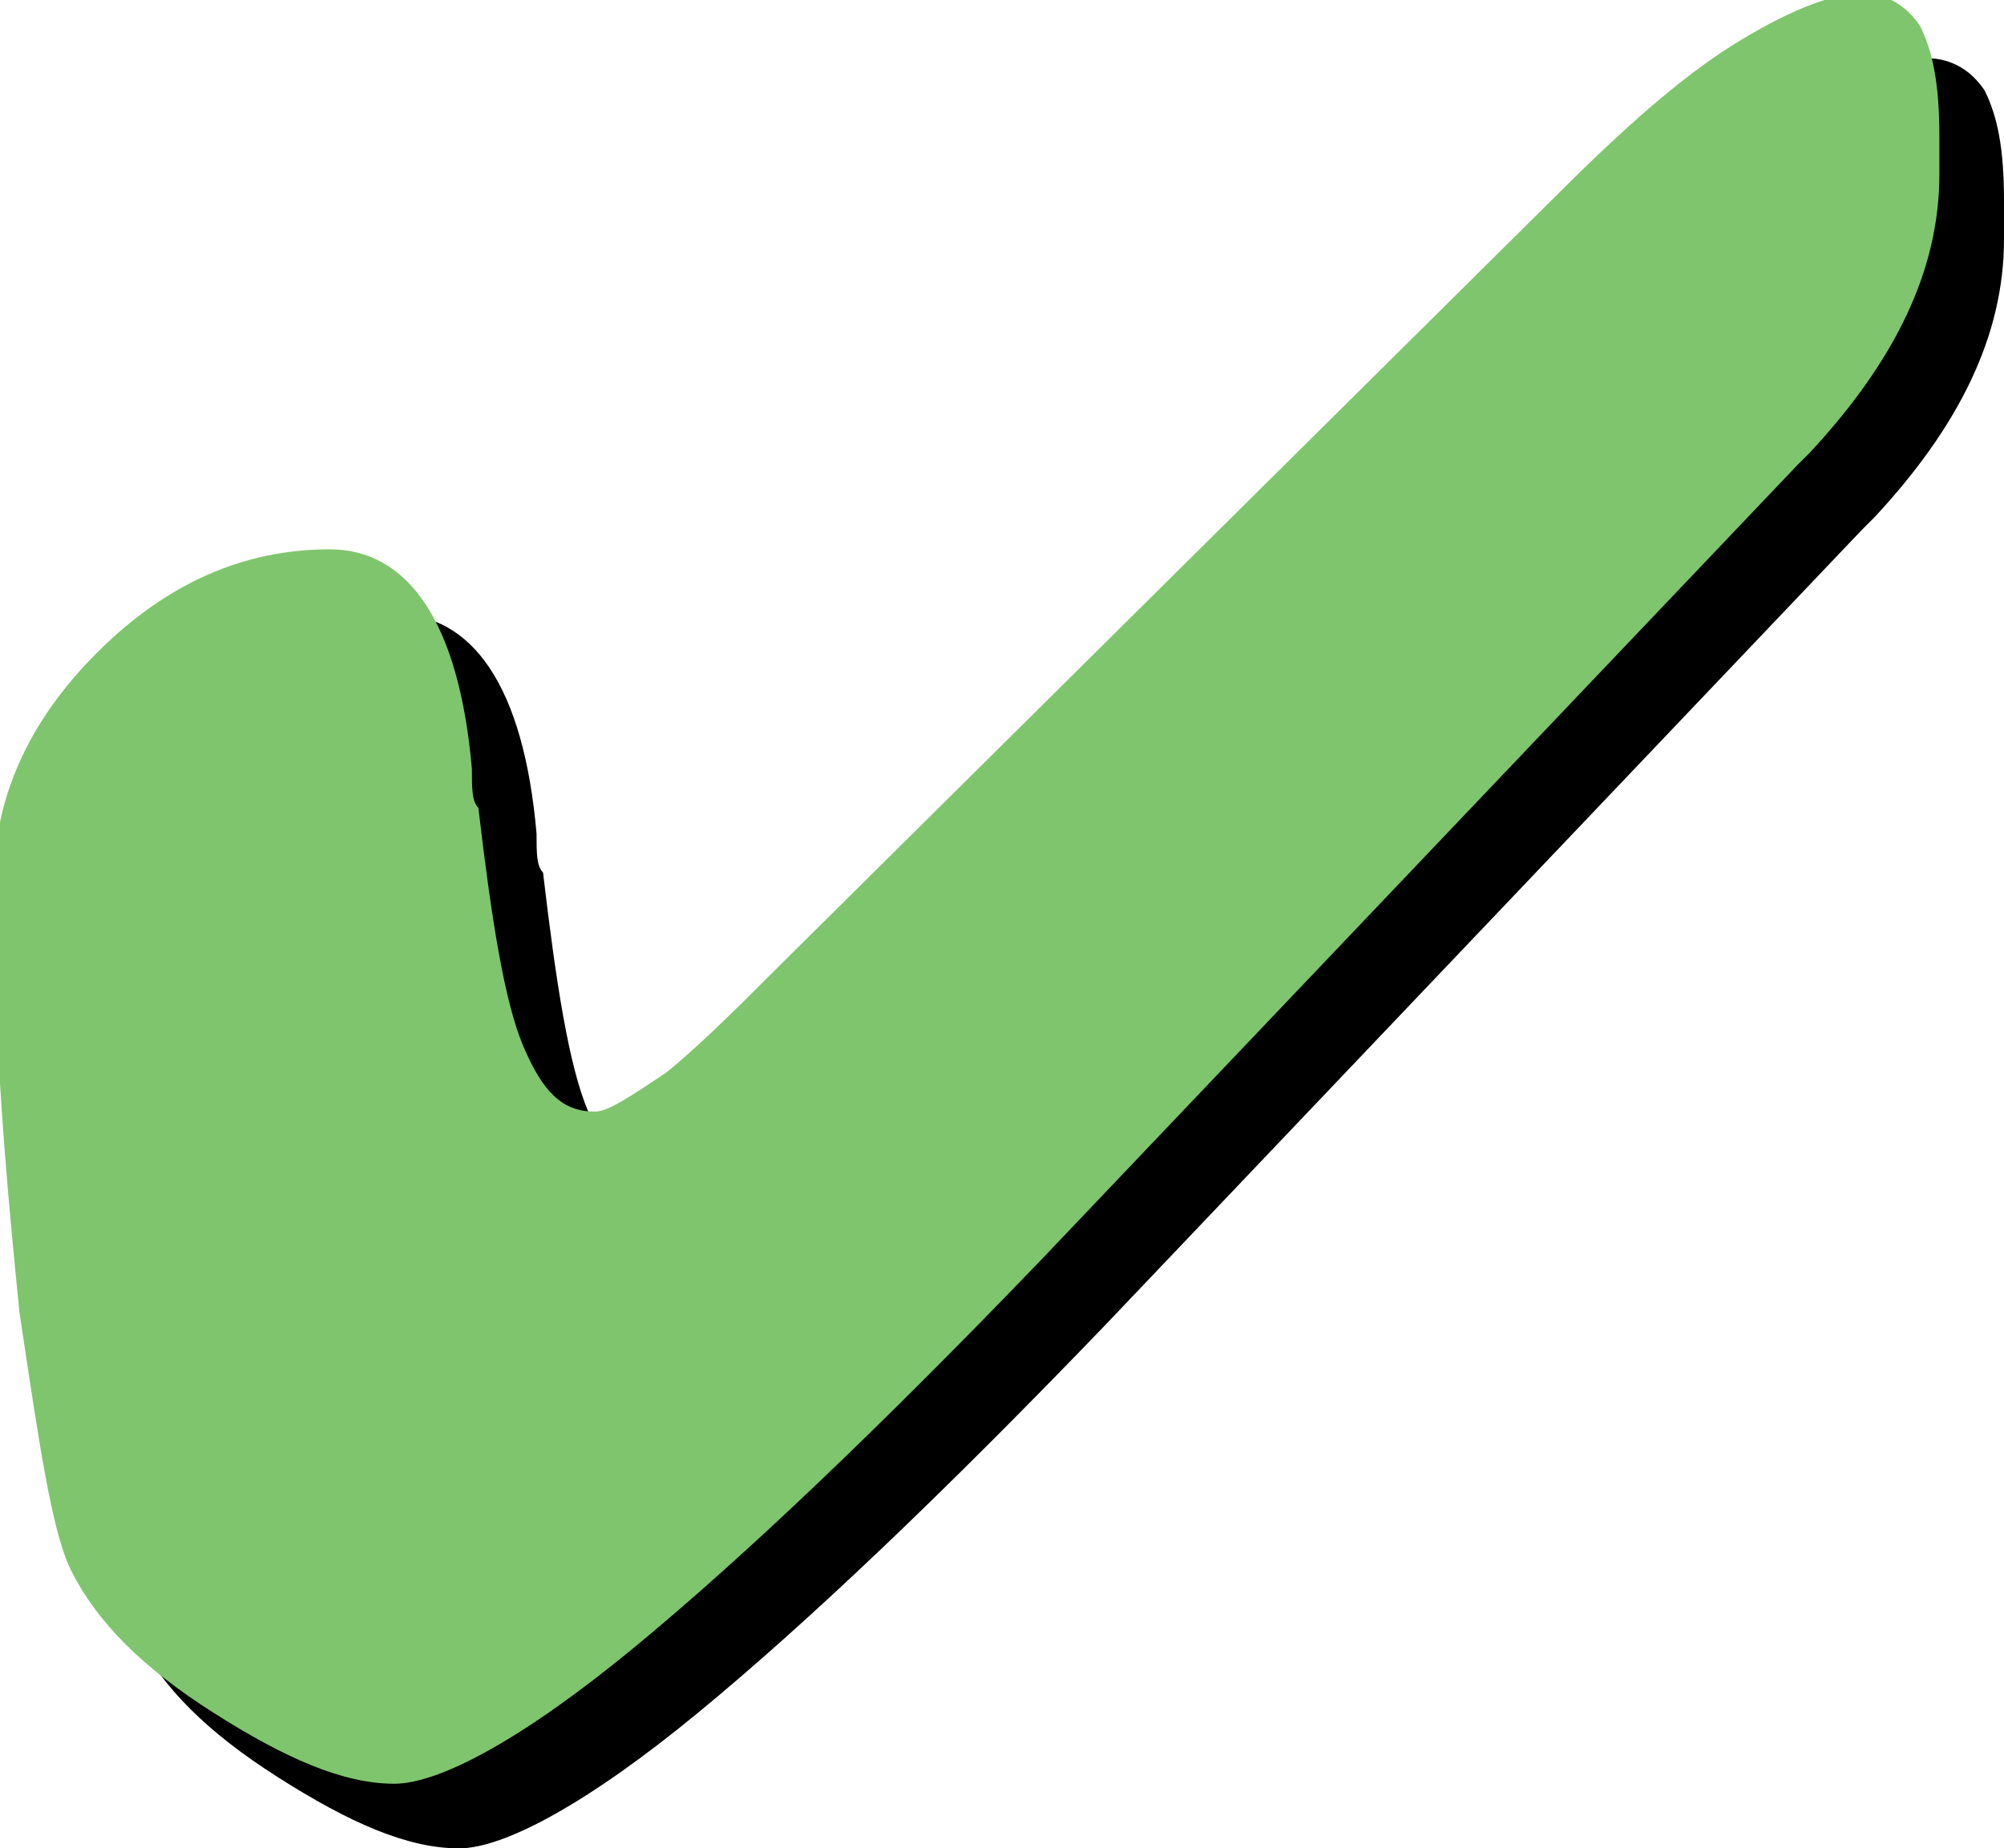
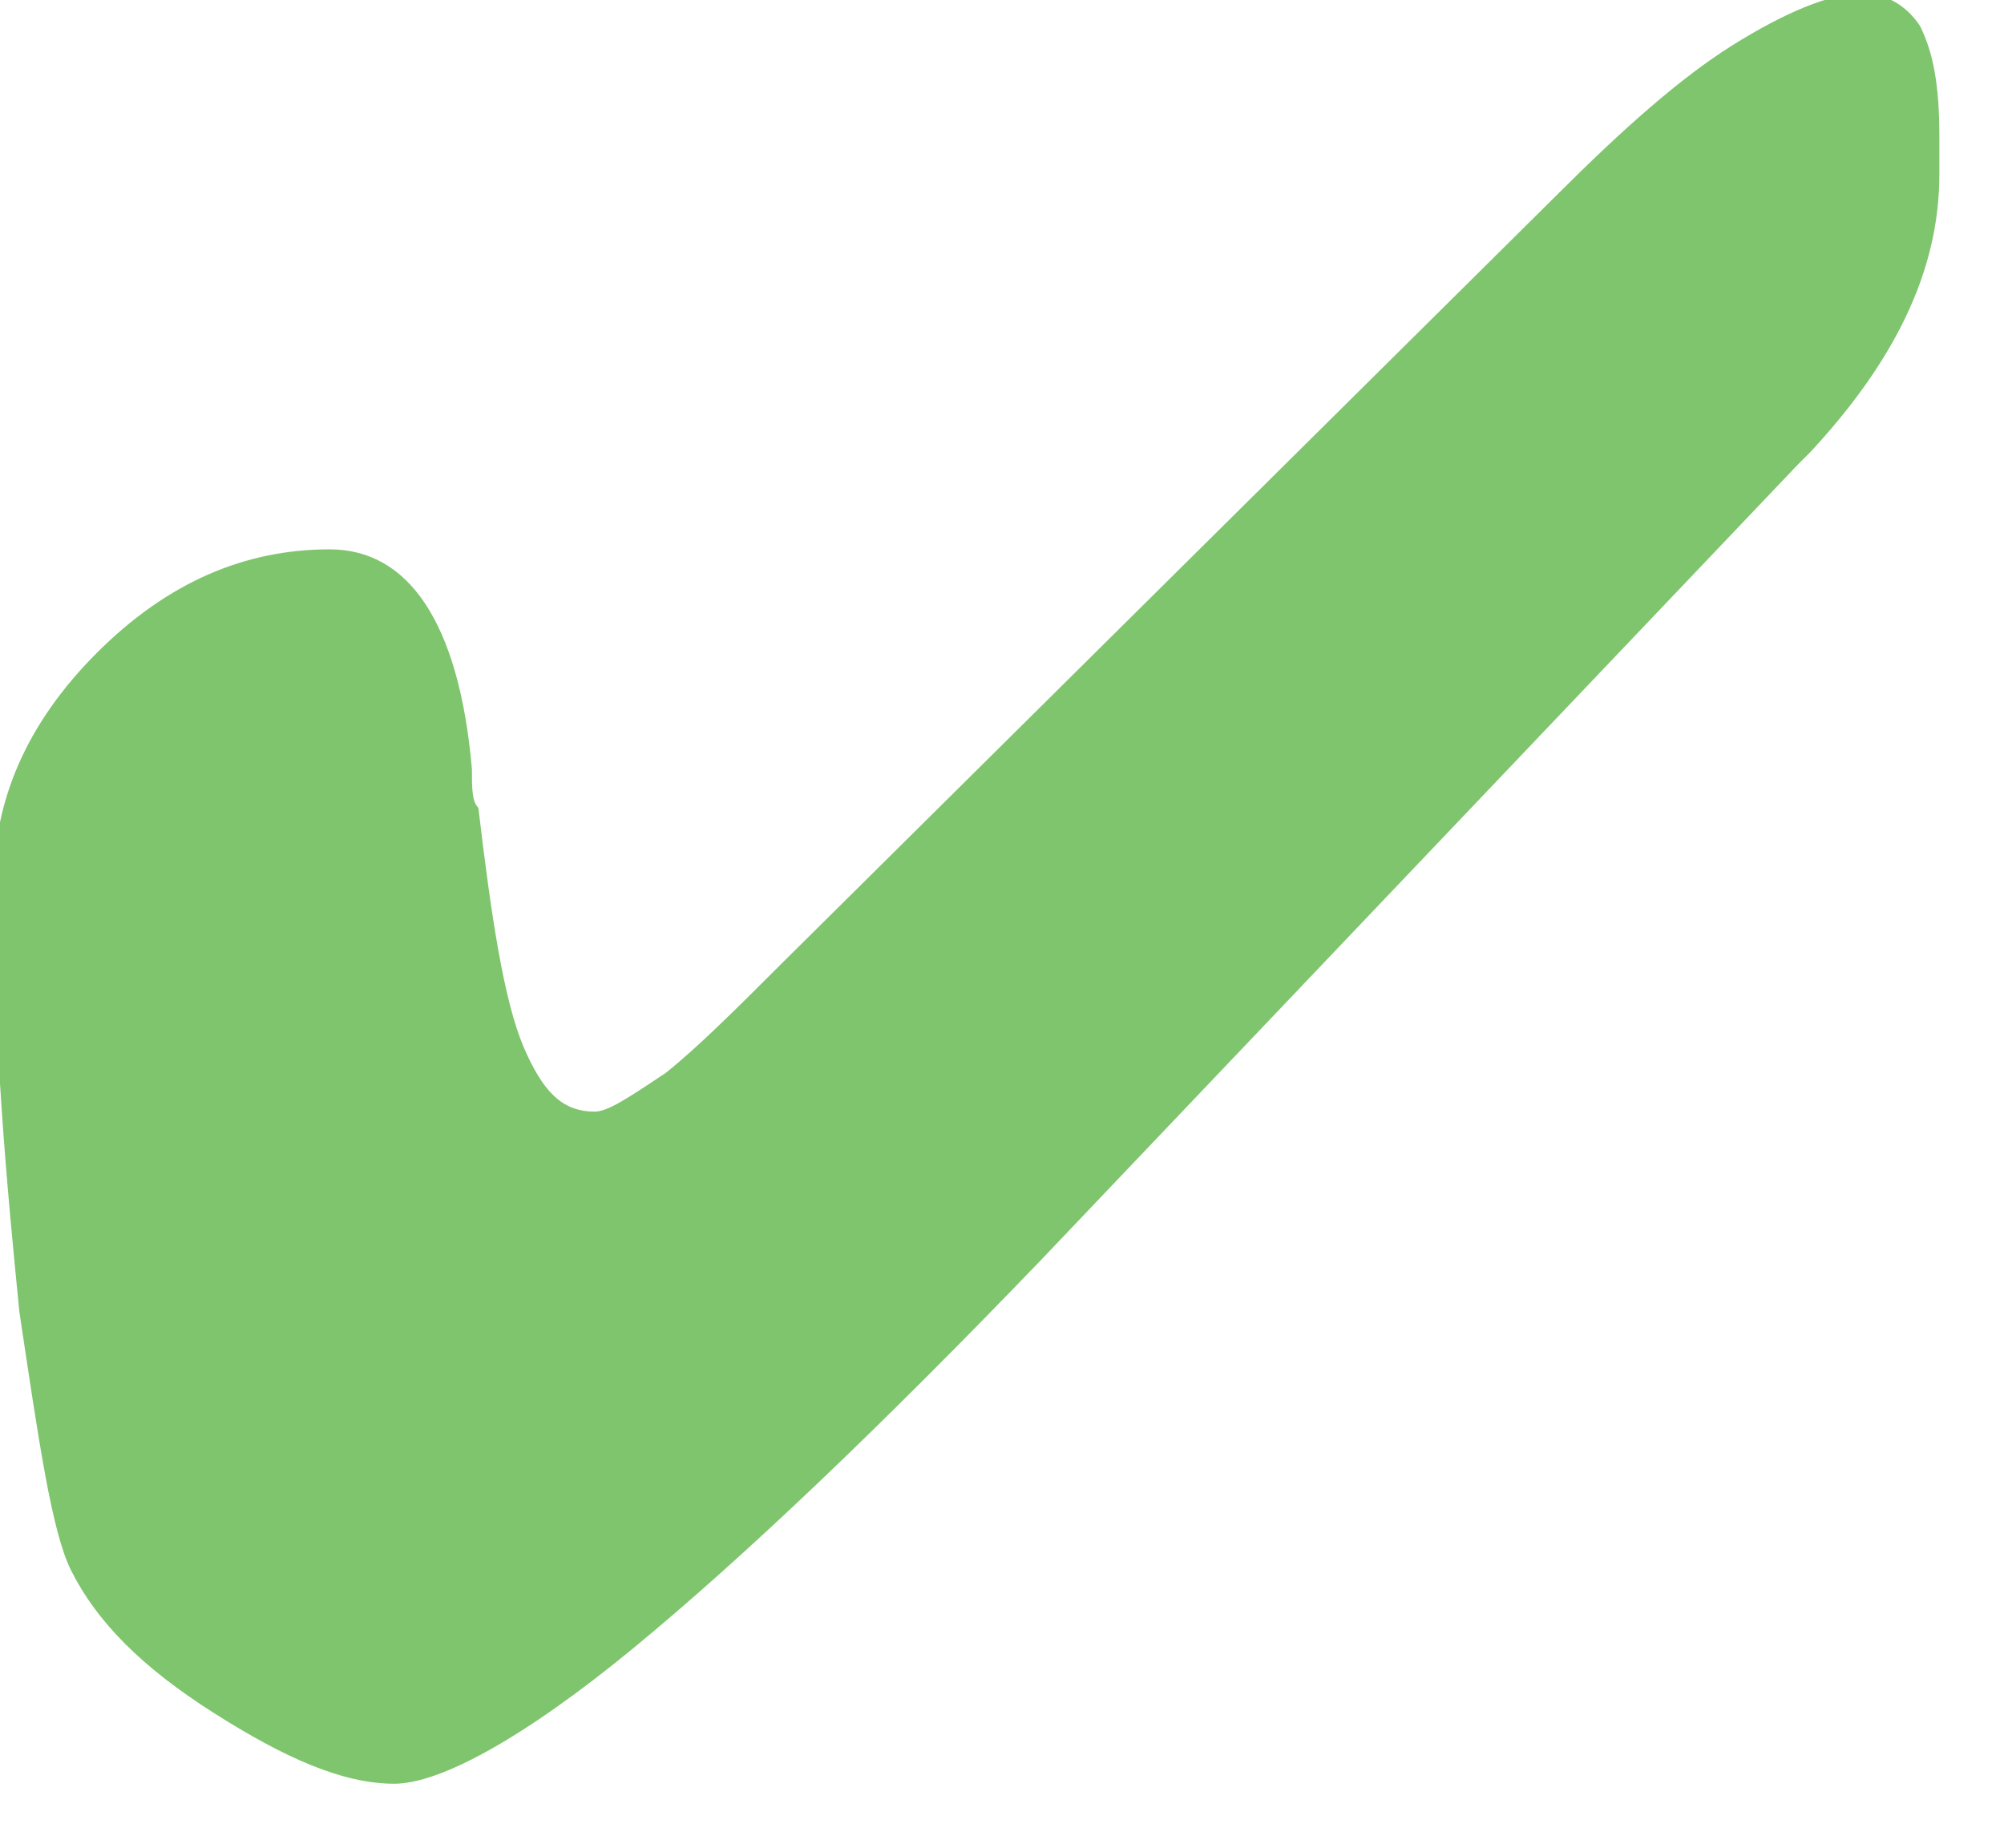
<svg xmlns="http://www.w3.org/2000/svg" version="1.1" id="Layer_1" x="0px" y="0px" viewBox="0 0 31 28.6" style="enable-background:new 0 0 31 28.6;" xml:space="preserve">
  <style type="text/css">
	.st0{fill:#7FC56D;}
</style>
  <g>
-     <path d="M31,3.7c0,1.5-0.7,2.9-2,4.3l-0.2,0.2L17.1,20.5c-2.5,2.6-4.6,4.6-6.3,6c-1.7,1.4-3,2.1-3.7,2.1c-0.8,0-1.7-0.4-2.8-1.1   s-1.8-1.4-2.2-2.2c-0.3-0.6-0.5-2-0.8-4c-0.2-2-0.4-4.2-0.4-6.6c0-1.3,0.5-2.5,1.6-3.6c1.1-1.1,2.3-1.6,3.6-1.6   c1.2,0,2,1.1,2.2,3.4c0,0.3,0,0.5,0.1,0.6c0.2,1.7,0.4,3,0.7,3.7c0.3,0.7,0.6,1,1.1,1c0.2,0,0.5-0.2,1.1-0.6c0.5-0.4,1.1-1,1.8-1.7   l12-11.9c1-1,1.9-1.8,2.7-2.3c0.8-0.5,1.5-0.8,2-0.8c0.4,0,0.7,0.2,0.9,0.5C30.9,1.8,31,2.3,31,3.1V3.7z" />
-   </g>
+     </g>
  <g>
    <path class="st0" d="M30,2.7c0,1.5-0.7,2.9-2,4.3l-0.2,0.2L16.1,19.5c-2.5,2.6-4.6,4.6-6.3,6c-1.7,1.4-3,2.1-3.7,2.1   c-0.8,0-1.7-0.4-2.8-1.1s-1.8-1.4-2.2-2.2c-0.3-0.6-0.5-2-0.8-4c-0.2-2-0.4-4.2-0.4-6.6c0-1.3,0.5-2.5,1.6-3.6   c1.1-1.1,2.3-1.6,3.6-1.6c1.2,0,2,1.1,2.2,3.4c0,0.3,0,0.5,0.1,0.6c0.2,1.7,0.4,3,0.7,3.7c0.3,0.7,0.6,1,1.1,1   c0.2,0,0.5-0.2,1.1-0.6c0.5-0.4,1.1-1,1.8-1.7l12-11.9c1-1,1.9-1.8,2.7-2.3c0.8-0.5,1.5-0.8,2-0.8c0.4,0,0.7,0.2,0.9,0.5   C29.9,0.8,30,1.3,30,2.1V2.7z" />
  </g>
</svg>